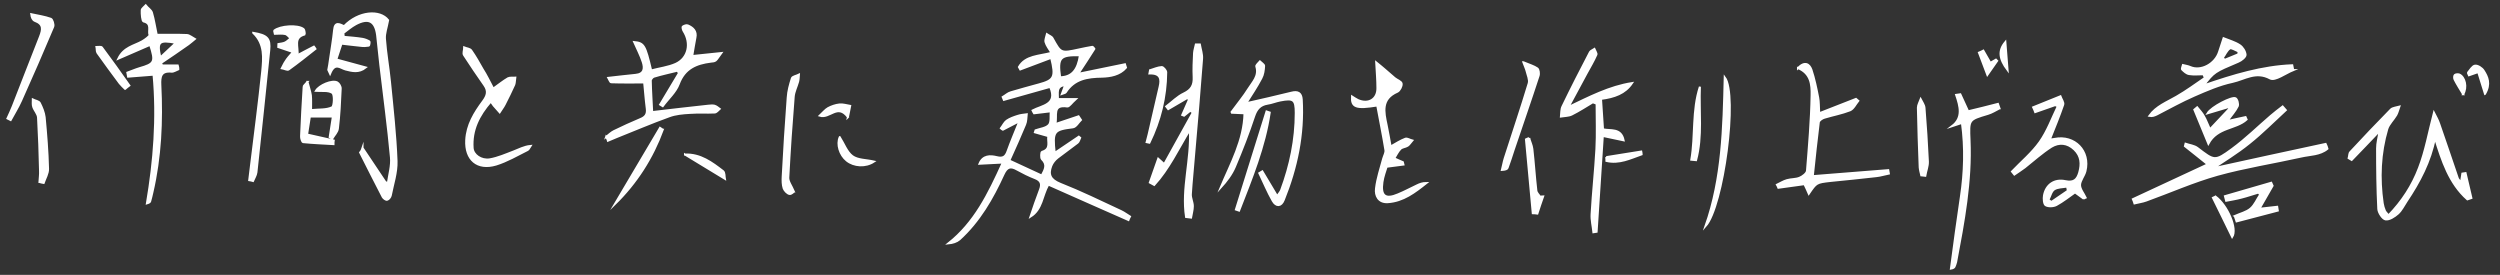
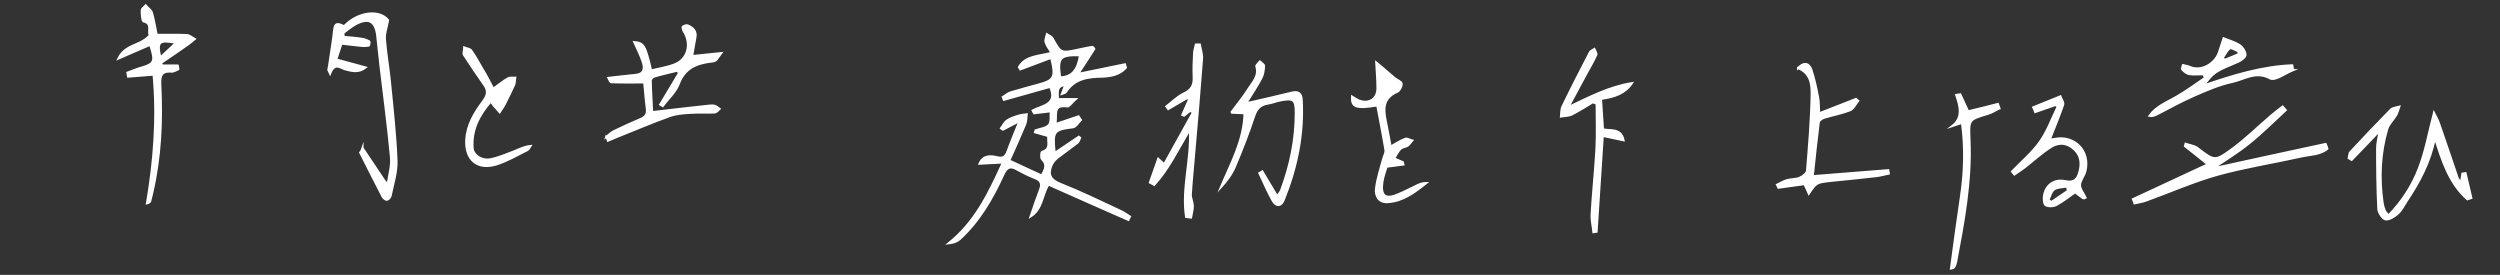
<svg xmlns="http://www.w3.org/2000/svg" id="レイヤー_1" viewBox="0 0 1248.9 137.3">
  <rect x="0" y="0" width="1248.9" height="137.3" fill="#333333" stroke="none" />
  <style>.st0{fill:#fff;stroke:#fff;stroke-miterlimit:10}</style>
  <path class="st0" d="M546.7 24.4c-2.4 3.8-4.8 7.5-8.1 12.5 8.8-1.8 16.1-3.3 23.4-4.8.2.6.3 1.1.5 1.7-3.1 3.6-7.9 4.4-12 4.5-7.3.1-13.8 1.1-18.1 7.8-.2.3-.8.4-1.9.8.7-1.8 1.1-3.1 1.6-4.4-4.7.5-3.5 3.9-3.6 7h8.9c-2.1 1.9-3.3 3.8-4.2 3.7-7.8-1.1-4.9 4.5-6 8.8 4.5-1.5 8-2.7 11.6-3.9l1.2 1.8c-1.3 1.3-2.5 3.5-4 3.7-9.6 1.2-10.3 1.9-9.1 12.8 4.3-2.9 8.2-5.5 12-8.1.2.2.5.3.7.5-.4.8-.6 2-1.3 2.5-3.3 2.6-6.7 4.9-10 7.5-1.3 1-2.5 2.5-3.1 4-1.7 4.4-.5 7 4.4 9 10.4 4.1 20.4 9 30.5 13.7 1.5.7 2.9 1.8 4.4 2.7-.3.6-.6 1.1-.8 1.7-13.3-5.9-26.6-11.7-40-17.7-3.2 5.6-3 12.3-8.9 16 1.5-4.4 3-8.9 4.7-13.3 1.1-2.8.7-4.7-2.4-5.9-3.1-1.2-6.1-2.7-9-4.3-3.3-1.9-5.1-1.3-6.8 2.4-5.5 12-12 23.4-22 32.5-1.4 1.2-3.4 1.8-5.5 2 13.1-10.4 20-24.5 27.2-40.4-4.6.2-8 .4-11.7.6 1.7-4.2 5.4-4.1 8.6-3.3 3.2.8 4.5-.2 5.5-3.1 1.6-4.5 3.5-8.9 5.9-14.9-3.6 1.9-6 3.1-8.3 4.3-.4-.2-.7-.4-1-.7 1-1.3 1.7-2.9 2.9-3.8 1.6-1.1 3.6-1.8 5.5-2.4 1.5-.5 3-.6 4.5-.8-.2 1.7-.1 3.5-.8 5.1-2.4 5.8-5 11.6-7.9 18 5.5 2.6 10.7 5 16.2 7.5 1.6-3 3-5.4.1-8.2-.6-.6-.4-3.5 0-3.6 4.8-1.4 2.7-5.1 3.2-7.9-2.4-.7-4.6-1.3-6.7-1.9.1-.3.2-.7.3-1 2.3-.8 5.3-1.1 6.7-2.7 1.2-1.4.7-4.3.9-6.8-3.2.4-5.8.7-8.3 1-.3-.5-.6-.9-.8-1.4 4.7-2.5 12.7-2.8 8.8-11.8-7.6 2.1-15.4 4.3-23.1 6.5-.2-.5-.4-.9-.6-1.4 1.4-.8 2.6-2 4.1-2.4 4.6-1.4 9.3-2.6 13.9-3.9 7.8-2.1 8.6-3.6 6.2-13.3-5.2 2-10.3 3.9-15.4 5.8-.2-.4-.5-.8-.7-1.2 3.3-5.7 10-5.4 16.3-7.1-1.2-2-2.5-3.6-3-5.4-.3-1.1.4-2.6.7-3.9 1 .7 2.3 1.1 2.8 2 4.2 7.6 4.1 7.6 13.3 5.6 2.2-.5 4.4-.9 6.6-1.3.4.1.7.6 1 1zm-17.1 14.2c5.8-.1 8.8-3.5 9.9-11-10-.2-11.3 1.1-9.9 11zM181.1 73.9c4.1 6.1 7.8 11.6 11.5 17.2.4.1.8.1 1.2.2.6-4.2 1.9-8.6 1.5-12.7-1.4-15.4-3.5-30.7-5.3-46.1-.6-5-1-9.9-1.6-14.9-.9-7.1-4.3-8.9-10.7-5.5-2.2 1.2-4.2 2.9-6.2 4.4.1.6.2 1.3.2 1.9 3.1.3 6.2.5 9.3 1 1.2.2 2.5.7 3.5 1.3.3.2 0 2.1-.3 2.1-1.2.2-2.6.3-3.9.1-3.1-.3-6.2-.7-9.7-1.1-.8 2.5-1.6 4.8-2.6 7.9 4.7 1.3 9.2 2.5 14.7 4-3.5 2.8-6.9 1.8-10.1 1-2.6-.7-5.3-3.8-7.7 2.1-.3-.7-.6-1.3-.9-1.9.3-1.6.6-3.2.8-4.9.7-5 1.6-10 2.1-15 .4-4.5 2.9-2.8 5-1.9 7.2-7.5 17.9-8.3 22-3-.7 3.8-1.8 6.6-1.6 9.3.5 7.1 1.8 14.2 2.5 21.3 1.3 13.2 2.8 26.5 3.3 39.8.2 5.7-1.8 11.5-2.9 17.2-.2.8-1 1.9-1.8 2.1-.6.2-1.8-.7-2.2-1.4-3.8-7.4-7.6-14.8-11.3-22.2.4-.5.7-.8 1.2-2.3zm121.7-5.5c1.3-1 2.5-2.2 3.9-2.9 4.3-2.1 8.7-4.1 13.2-6 2.5-1 3.6-2.4 3.2-5.3-.6-4.6-.9-9.2-1.3-13-5.7 0-11.1.1-16.5-.1-.5 0-1-1.5-1.4-2.2 4.7-.5 9.1-1.1 13.6-1.5 4.4-.4 4.6-3.3 3.6-6.4-1.1-3.4-2.8-6.6-4.3-10 4.9.5 5.5 1.5 8.5 14.2 4.1-1.1 8.5-1.6 12.3-3.3 6.3-2.9 7.8-10.3 3.9-16.4-.4-.6-.7-2-.4-2.2.7-.5 1.9-.9 2.5-.6 2.6 1.1 4.5 2.9 3.8 6.1-.6 2.9-1 5.8-1.6 9.2 4.6-.5 8.8-.9 14.5-1.5-1.6 2.1-2 3.1-2.8 3.7-.6.5-1.6.5-2.4.6-7.2.9-13.1 3.3-16 11.1-1.5 4.1-5.3 7.4-8 11.1-.4-.3-.9-.6-1.3-.8 3.1-5.2 6.3-10.5 9.4-15.7-.3-.4-.5-.8-.8-1.2-3.9 1-7.8 1.8-11.7 3-.7.2-1.7 1.4-1.6 2.1.1 5.4.5 10.8.7 15.6 10-1.2 19-2.2 28.1-3.2 1-.1 2.1-.2 3 0 1 .3 1.8 1 2.6 1.6-.8.7-1.6 1.8-2.5 1.8-4.1.2-8.3-.1-12.4.2-3.5.2-7.1.5-10.3 1.7-8.9 3.2-17.5 6.9-26.3 10.4-1.4.6-2.9 1.2-4.3 1.8-.2-.8-.6-1.4-.9-1.9zm890.4 39.2c6.8-7 11.9-14.9 15.2-23.6 3.3-8.5 4.9-17.7 7.5-27.7 1 2 2 3.6 2.6 5.5 3.2 9.1 6.2 18.2 9.3 27.2.2.6.8 1.1 1.6 2.2.3-1.8.5-3.1.7-4.5.5-.1 1.1-.1 1.6-.2 1 4.1 1.9 8.3 2.9 12.4-.7.2-1.4.5-2 .7-9.1-8.1-12.6-19.3-16.2-30.7-2.3 11.8-7.7 22-14.2 31.7-1.4 2.1-2.5 4.5-4.3 6.1-1.7 1.5-4.3 3.2-6.2 2.9-1.4-.2-3.5-3.3-3.6-5.2-.5-10.1-.6-20.2-.6-30.3 0-2.6.7-5.2 1.3-8.8-5.1 5.3-9.5 10-14 14.6l-1.5-.9c.3-1 .2-2.4.8-3 6.7-7.2 13.4-14.3 20.3-21.3.9-.9 2.8-1 4.2-1.4-.5 1.4-.8 2.8-1.5 4.1-1.4 2.4-3.7 4.5-4.5 7-3.6 12.2-4.1 24.6-2.3 37.1.2 1.3.6 2.6 1.1 3.8.3.7.8 1 1.8 2.3zM89.1 34.6c-1.1.4-2.3 1.3-3.4 1.2-5.3-.5-5.8 2.4-5.6 6.7.9 18 .1 36-4 53.7-.3 1.5-.7 2.9-1.1 4.4-.1.4-.6.7-1.6 1C77 80.3 78.7 59 76.7 37.3c-4.5.4-8.6.7-12.7 1-.1-.7-.3-1.3-.4-2 2-.7 4-1.6 6-2.2 7.7-2.2 8.2-3.1 5.4-11.7-5.1 2.2-10.1 4.4-15.9 6.9 2.8-5.8 8-6.4 12-8.7 1.4-.8 3.8-2.6 3.6-3.1-.8-2.2 1.4-5.8-3-6.8-.7-.2-1-3.7-.9-5.6 0-.8 1.3-1.6 2-2.4 1 1.3 2.7 2.3 3.1 3.6 1.1 3.7 1.6 7.5 2.4 11.1 5.2 0 10.2-.1 15.1.1 1.3.1 2.6 1.3 3.9 2-1.1.9-2.1 1.8-3.2 2.6-4.5 3.2-9.1 6.3-13.7 9.4l.6 1.2h7.8c.2.6.3 1.3.3 1.9zm-9-5.9c2.9-2.7 5.2-4.8 7.8-7.3-8.5-1.6-9.6-.6-7.8 7.3zm1082.6 45.6c-3.7 3.1-8.7 2.9-13.1 3.9-13.9 3.1-28.1 5.3-41.8 9.1-12.1 3.4-23.8 8.6-35.7 12.9-1.9.7-3.9.9-5.8 1.4-.2-.7-.5-1.4-.8-2.1 12.1-5.6 24.2-11.3 37.4-17.4-4.3-3.5-7.9-6.3-11.4-9.1l.3-1.2c2 .7 4.3.9 5.9 2.1 8.5 6.5 8.7 6.9 17.4.5 6.8-5 12.9-11 19.3-16.5 1.9-1.6 3.9-3.2 5.9-4.7.5.6 1.1 1.2 1.6 1.8-6 5.5-11.8 11.4-18.2 16.5-6.3 5.1-13.3 9.3-18.1 12.6 17.2-3.8 36.7-8 56.2-12.2.4.8.7 1.6.9 2.4zM615 56.3c3.5-4.8 6.3-8.1 8.6-11.8 2.1-3.4 5.5-6.5 4-11.3-.2-.6 1.1-1.7 1.8-2.5.7.7 2.1 1.5 2.1 2.2-.1 2.1-.4 4.4-1.4 6.2-2.3 4.4-5.1 8.5-7.6 12.5 7.5-1.7 15.1-3.4 22.7-5.3 3.1-.8 4.9.1 5.1 3.4 1 17.5-2.5 34.1-9 50.2-1.3 3.3-3.8 3.4-5.5.4-2.5-4.4-4.5-9.2-6.7-13.8l1.5-.9c2.4 4 4.7 7.9 7.4 12.4.8-1.2 1.6-2 2-3 4.6-12.4 7.3-25.2 7.3-38.6 0-6.7-1.1-7.5-7.8-6.2-2.1.4-4.2 1.3-6.3 1.6-3.7.6-5.5 2.7-6.7 6.3-2.8 8.5-6.1 16.9-9.6 25.2-1.6 3.8-4.2 7.2-7.1 10.4 5.1-12.1 11.6-23.6 11.9-37.1-1.7-.1-3.7-.2-6.7-.3zm73-3.6c-10.6 1.7-12.9.9-12.6-4.5 1.1.7 2 1.3 3 1.8 5.2 2.3 9.8-.4 9.7-6 0-3.8-.3-7.5-.6-12.8 1.7 1.4 2.9 2.3 4 3.3 1.7 1.5 3.4 3 5.2 4.5 1.2 1 3.4 1.7 3.5 2.8.2 1.2-1 3.5-2.1 4-8.3 3.6-6.8 10.1-5.4 16.7.7 3.4 1.3 6.8 2 10.7 2.8-1.6 5-3 7.4-3.9.9-.3 2.2.6 3.4.9-.8.9-1.4 2-2.3 2.6-1.1.7-2.7.7-3.6 1.6-1.3 1.3-2.1 3.1-3.1 4.7 1.4.7 2.9 1.3 4.3 1.9l.3 1.2c-2.5.3-5.1.7-8.4 1.1-.6 2-1.7 4.8-2.1 7.7-1 6.9 1.5 8.8 7.8 6.1 3.2-1.3 6.3-3 9.5-4.5 1.4-.7 2.9-1.2 4.7-1.2-5.8 4.6-11.6 9.1-19.3 9.6-4.6.3-6.4-3.2-5.9-6.9.6-5.1 2.3-10 3.6-14.9.4-1.4 1.3-2.9 1.1-4.2-1.2-7.4-2.7-14.7-4.1-22.3zm95.5.8c10.5-5 20.4-10.2 31.8-12-3.5 5.2-8.8 7-15.5 7.9.3 5 .7 10.1 1 15.2 3.8.9 9-.8 10.3 5.5-3.8-.8-6.6-1.4-10.4-2.2-1.1 16.5-2.1 32.2-3.1 47.9-.5.1-1.1.1-1.6.2-.3-3-1.1-6.1-.9-9.1.6-10.8 1.8-21.6 2.4-32.4.4-7.6.1-15.1.1-22.7-.6-.2-1.2-.5-1.9-.7-3.5 2.1-6.9 4.3-10.5 6.1-1.6.8-3.6.7-5.4 1 .2-1.7 0-3.6.8-5.1 4.4-9.1 9-18.1 13.7-27.1.4-.7 1.5-1 2.2-1.5.4 1 1.3 2.2 1 2.8-1.4 3.2-3.2 6.2-4.9 9.3-3 5.6-6 11.2-9.1 16.9zM1145.6 35c-3.9 1.6-9.1 5.5-11.5 4.2-7.2-3.9-12.8.4-18.8 1.7-6.6 1.4-13 4.2-19.2 6.9-6.4 2.8-12.5 6.2-18.7 9.4-1.1.5-2.2 1-3.7.7 3.4-4.8 8.8-6.8 13.6-9.6 4.9-2.8 9.5-6.2 14.2-9.4-.3-.6-.5-1.2-.8-1.8-2.4 0-4.8.3-7.1-.1-1.3-.2-2.5-1.3-3.5-2.3-.3-.3.2-1.5.4-2.2 1.2.3 2.6.5 3.7 1 5.3 2.3 12.5-1.5 14.4-7.7.7-2.2 1.5-4.5 2.2-6.7 2.7 1.1 5.7 1.9 8.1 3.5 1.5 1 2.8 3.1 2.9 4.8 0 1.1-2.1 2.8-3.6 3.4-12 5.1-12 5-17.4 11.9 15.1-5.2 29.4-9.5 44.3-10.1.1.7.3 1.6.5 2.4zm-35.2-6.1c.3.3.6.7 1 1 2.3-.9 4.5-1.9 6.8-2.8 0-.5.1-1 .1-1.4-1.5-.6-3.6-2-4.4-1.5-1.5 1-2.3 3.1-3.5 4.7zm-517.2 20c-3.2 1.9-6.4 3.7-9.6 5.6-.3-.4-.7-.9-1-1.3 2.9-2.2 5.6-5 8.8-6.5 3.8-1.8 5.1-4.2 4.9-8.2-.2-4 0-8 .2-12 .1-1.4.6-2.9.9-4.3h2c.4 2.4 1.3 4.8 1.1 7.2-1.2 16.1-2.6 32.1-4 48.2-.5 6.5-1.2 12.9-1.6 19.4-.1 2 1 4 1 6 0 1.9-.6 3.8-.9 5.7-.8-.1-1.7-.2-2.5-.3-2.2-14.3 2.7-28.6 1.9-43.6-5.9 9.7-10.5 19.6-17.8 27.6-.8-.4-1.5-.8-2.2-1.2 1.3-3.8 2.7-7.6 4.2-11.9 1.3 1.2 1.9 1.7 3 2.7 4.9-8.8 9.6-17.3 14.3-25.8-.4-.3-.9-.6-1.3-.9-1 .8-2.1 1.7-3.1 2.5-.3-.1-.6-.3-.9-.4 1.1-2.6 2.3-5.1 3.4-7.7-.2-.1-.5-.4-.8-.8zM1041 99.3c-1.4-1-2.8-2-4.4-3.2-3 2.1-6 4.5-9.3 6.3-1.5.8-4.1.9-5.4.1-.9-.6-1.1-3.3-.8-4.9 1-5.3 5.2-8.3 10.7-7.1 4.2.9 5.9-.8 6.9-4.3 1.2-4.3 1-8.2-2.4-11.5-3.5-3.4-7.7-3.7-11.5-1.4-4.7 3-8.9 6.8-13.3 10.3-1.7 1.3-3.5 2.4-5.2 3.6l-1.2-1.5c4.7-4.9 10-9.3 13.9-14.8 3.8-5.4 6.1-11.8 9-17.8-.4-.2-.9-.4-1.3-.6-3.3 1.2-6.6 2.3-10 3.5-.3-.8-.6-1.6-1-2.4 4.5-1.8 9.1-3.7 13.6-5.5.5 1.4 1.8 3.1 1.4 4.2-2 5.8-4.3 11.4-6.7 17.4.8-.1 1.6-.1 2.4-.3 10-2 17.9 6.1 15.4 16.1-.6 2.4-2.6 4.6-2.7 6.9 0 2.1 1.8 4.2 2.8 6.3-.3.1-.6.3-.9.6zm-8-4c-.1-.7-.2-1.4-.4-2.1-2.2.4-4.7.3-6.4 1.4-1.5 1-1.9 3.4-2.9 5.2.5.4 1 .8 1.5 1.1 2.7-1.8 5.4-3.7 8.2-5.6zM898.2 34c3.5-3.6 5.7-1.9 6.7.8 1.5 4.5 2.5 9.3 3.4 14 .4 2.1.3 4.2.5 7.8 6.6-2.6 12.5-4.9 18.4-7.2.4.3.7.7 1.1 1-1.3 1.6-2.4 4-4.1 4.7-4.1 1.6-8.5 2.4-12.8 3.7-1.1.3-2.7 1.4-2.8 2.3-1.1 8.7-2 17.4-3 26.9 13.1-1 25.4-2 37.7-3 .1.6.2 1.1.3 1.7-2.1.4-4.2 1.1-6.3 1.3-7.6.9-15.2 1.6-22.9 2.4-7 .8-7 .8-10.8 6.4-.7-1.6-1.3-3-2.2-4.8-4.3.6-8.6 1.2-13 1.8-.2-.5-.4-1-.7-1.5 1.7-.8 3.2-1.8 5-2.3 2.1-.6 4.4-.4 6.3-1.2 1.5-.6 3.6-2.2 3.7-3.5 1-12.6 2.1-25.2 2.3-37.8.1-5.2-.3-10.8-6.8-13.5zM246.4 44.3c2.8-2 5-3.8 7.4-5.2 1-.5 2.4-.2 3.6-.3-.2 1.2-.1 2.4-.5 3.5-1.5 3.3-3.1 6.6-4.8 9.9-.7 1.4-1.7 2.6-2.5 3.9-1-1.1-2-2.3-3-3.4-.4-.5-.7-1-1.4-2-6 6.9-9.7 14.2-9.1 23.2.2 3.5 4.3 6.4 8.6 5.7 4-.7 7.9-2.4 11.8-3.9 2.7-1 5.3-2.5 8.5-2.8-.5.7-.8 1.7-1.4 2-5.2 2.6-10.3 5.6-15.8 7.3-9.4 2.8-15.4-2.5-14.9-12.2.4-7.6 4.1-13.6 8.4-19.4 2-2.7 2.8-5 .7-8-3.5-5-6.9-10-10.2-15.1-.6-.9.1-2.5.1-3.8 1.2.5 2.9.6 3.5 1.5 2.1 3 3.9 6.2 5.7 9.4 1.8 2.8 3.3 5.9 5.3 9.7zm752.5 9.8c-2 1-3.8 2.2-5.9 2.8-9.7 2.9-9.5 2.8-9.1 13.1.9 20.6-2.9 40.8-6.7 60.9-.2.8-.5 1.6-.8 2.3-.2.4-.6.8-1.8 1 1.6-12 3.2-24 5-36 1.8-12.1 2.2-24.2.5-36.8-1.9.6-3.4 1.2-5 1.7 5.7-4.3 4-10 2.1-15.7l2.1-.3c1.3 2.8 2.5 5.5 3.9 8.5 5-1.2 10-2.4 14.9-3.7.3.8.6 1.5.8 2.2z" />
-   <path class="st0" d="M153.6 40.9c.7 2.8 1.4 4.7 1.7 6.7.2 2.1.1 4.2.1 7.4 3.9-.4 7.6 0 10.5-1.4 1-.5 1.3-6.4.1-7.2-2-1.4-5.5-.8-8.2-1 1.6-2.8 8.2-5.6 10.7-4.2.9.5 1.8 2.1 1.7 3.1-.3 6.7-.6 13.3-1.4 19.9-.2 1.8-1.8 3.3-2.8 5-.4-.2-.9-.5-1.3-.7.5-3.3 1-6.6 1.6-10.3h-11.5c-.5 2.9-.9 5.6-1.4 9 4.6 1 8.9 2 13.3 3-.1.6-.1 1.2-.1 1.8-5.1-.3-10.1-.5-15.2-1-.5-.1-1.1-2-1-3 .3-8.2.8-16.5 1.3-24.7-.1-.4.6-.8 1.9-2.4zm-27.1-24.5c7.1 1.2 8.6 2.8 8 8.7-2.1 20.3-4.2 40.7-6.4 61-.2 1.5-1.1 2.9-1.7 4.3-.6-.2-1.3-.3-1.9-.4.3-2.5.6-4.9.9-7.4 1.9-15.7 4-31.3 5.6-47 .6-6.6 1.4-13.6-4.5-19.2zm735.1 22.2c6.6 8.7-.7 64.5-9.6 74.4 8.5-24.1 9-49.2 9.6-74.4zm242.4 26c3.6-3.8 6.7-7.1 9.8-10.4-.2-.2-.4-.5-.6-.7-3.2 1-6.4 1.9-10.4 3.1 1.9-3.2 12.3-8.5 14-7.5.9.5 1.5 2.9 1.1 3.9-1.2 2.5-3.2 4.6-5.2 7.5 3.4-.8 6.3-1.4 9.1-2 .2.4.3.8.5 1.2-5.4 4.9-14.6 3.7-19.1 12.1-2.6-6.2-4.8-11.6-7-17 .5-.4.9-.8 1.4-1.2 1.2 1.5 2.5 2.8 3.4 4.5 1 1.7 1.7 3.7 3 6.5zM3.7 59.2c.9-2 1.9-4 2.7-6.1 4.6-11.6 9-23.3 13.6-34.8 1.4-3.6 1.8-6.3-2.6-7.9-1-.4-1.6-1.6-1.8-3.3 3.3.7 6.7 1.2 9.8 2.3.8.3 1.6 2.9 1.2 3.9C21.4 25.7 16 38 10.5 50.3 9 53.7 7 56.8 5.3 60c-.5-.2-1.1-.5-1.6-.8zm392.9 36.5s-1.3 1.4-2.2 1.2c-1.1-.2-2.5-1.7-2.9-2.8-.6-1.8-.6-3.9-.5-5.9.7-13.1 1.5-26.3 2.5-39.4.2-3.3 1.1-6.6 2.1-9.7.3-.9 2.3-1.2 3.5-1.8-.1 1.2-.1 2.4-.4 3.5-.7 2.5-2 5-2.2 7.5-1.1 13.5-2 26.9-2.7 40.4-.1 2 1.5 4 2.8 7zm719.8 12.2c2.7-1.2 5.8-1.9 7.9-3.7 2.1-1.8 3.2-4.7 4.8-7-.3-.3-.6-.7-.9-1-2.8.8-5.6 1.8-8.4 2.5-2.6.7-5.2 1.1-7.7 1.6-.2-.8-.4-1.6-.6-2.3 7.7-2.2 15.4-4.5 23.1-6.7.2.5.5 1 .7 1.5-2.1 3.6-4.2 7.3-6.6 11.5 3.5-.4 6.2-.7 8.9-1 .1.6.2 1.2.3 1.9-6.8 1.8-13.7 3.6-20.6 5.4-.3-1-.6-1.8-.9-2.7zM761 31.1c3.1 1.3 5.3 1.9 7 3.1.7.5 1 2.6.6 3.7-4 12.3-8.3 24.6-12.4 36.8-1 3.1-2 6.2-3.1 9.2-.2.6-1.2.9-2.8 1 .5-1.9.8-3.9 1.4-5.8 4-12.5 8.2-24.9 12-37.5.5-1.8-.6-4.1-1.1-6.2-.3-1.2-.9-2.4-1.6-4.3zM146.4 26c-3.7-1.2-5.6-1.9-7.4-2.5 0-.5.1-1 .1-1.5 1.1-.2 2.4-.3 3.4-.8s1.8-1.4 2.7-2.1c-.9-.7-1.7-1.9-2.7-2.1-1.7-.4-3.5-.1-5.2-.1-.2-1-.4-1.5-.3-1.6 2.9-2.4 11.8-3 14.6-.8.6.5.7 2.6.6 2.7-5.9 1.6-3 6.2-3.6 10.4 3.1-1.7 5.7-3 8.2-4.3.3.4.6.7.8 1.1-4.4 3.5-8.8 7-13.4 10.3-.6.5-2.2-.4-3.4-.6.6-1.1 1-2.2 1.7-3.2 1-1.7 2.3-3.1 3.9-4.9zM19.7 90.9c.1-1.8.4-3.7.3-5.5-.2-8.9-.5-17.8-1-26.7-.1-1.8-1.8-3.5-2.4-5.3-.4-1.1-.2-2.5-.2-3.7 1.2.6 3 .8 3.5 1.8 1.1 2.2 2.1 4.6 2.4 7 .8 8.6 1.5 17.2 1.7 25.8.1 2.3-1.4 4.8-2.2 7.1-.7-.1-1.4-.3-2.1-.5zm614.6-34.7c-2.5 17.1-9.1 33-15.3 49-.5-.2-1.1-.3-1.6-.5 5.1-16.3 10.2-32.6 15.3-49 .5.2 1.1.3 1.6.5zm-59.8-21.1c2-.6 3.9-1.5 5.9-1.6.7 0 2.2 1.7 2.2 2.6-.1 12.4-3 24.1-8.4 35.2-.5-.1-.9-.2-1.4-.3.3-1.3.7-2.6 1-3.8 1.8-7.9 3.7-15.8 5.5-23.8.9-3.8.6-6.9-5.1-6.7.1-.6.2-1.1.3-1.6zM763.9 69c.5 1.8 1.4 3.6 1.6 5.4.8 6.9 1.2 13.9 2 20.8.1 1.1 1.2 2.1 1.9 3.1.5-.1 1-.2 1.5-.2-1 2.9-2 5.7-2.9 8.6-.8-.1-1.5-.2-2.3-.2-1.1-12.3-2.3-24.6-3.4-36.9.5-.3 1-.4 1.6-.6zm195.9 18.6c-.3-1.3-.7-2.7-.8-4-.4-9.9-.7-19.9-.9-29.8 0-1.4.9-2.8 1.4-4.2.7 1.4 1.8 2.8 1.9 4.3.7 8.9 1.3 17.8 1.7 26.8.1 2.3-.9 4.7-1.3 7.1-.7-.1-1.3-.1-2-.2zM331.1 64.8c-5.2 14.1-13.1 26.5-23.9 37.1 7.5-12.7 15-25.3 22.5-38 .4.3.9.6 1.4.9zm518.1-21.5c-.5 12.3 1.3 24.7-1.9 36.7-.8-.1-1.6-.1-2.4-.2 2.1-12.1.4-24.6 4.3-36.5zM62.5 44.4c-.9-.9-1.9-1.8-2.7-2.8-3.7-5-7.5-10.1-11.1-15.2-.5-.7-.3-1.9-.5-2.9.9 0 2.3-.3 2.7.2 4.7 6.3 9.2 12.6 13.7 19-.7.5-1.4 1.1-2.1 1.7zm1044.3 53.8c6 4.5 11 16.1 8.3 20.2-3.3-6.7-6.4-13.2-9.6-19.6.4-.2.8-.4 1.3-.6zM419.5 68.5c2.1 3.3 3.5 7.4 6.3 9.5 2.7 2 6.9 1.8 10.8 2.7-4.2 2.8-10 2.4-13.6-.5-3.5-2.8-5.1-8.2-3.5-11.7zm-77.3 8.7c7.7-.3 13.4 4 19 8.3.9.7.7 2.8.9 3.8-7-4.2-13.4-8.2-19.9-12.1zm81.4-18.7c-5.2-7-9.1.9-14.1-.7 1.7-1.6 2.8-3 4.2-3.8 1.7-.9 3.7-1.6 5.6-1.8 1.8-.2 3.6.4 5.4.7-.4 1.8-.7 3.7-1.1 5.6zm817.8-11.6c-1.4-4.5-2.3-7.5-3.4-10.9-1.9.7-3.2 1.1-4.6 1.6-.2-.5-.6-1.1-.5-1.3 1.1-1.3 2.2-3.3 3.5-3.5 1.4-.2 3.5 1.2 4.3 2.5 2 3.1 3.6 6.6.7 11.6zm-439 31.6c5.8-.9 11.7-1.9 17.5-2.8.1.5.2 1 .2 1.4-5.7 2-11.2 4.8-17.6 3.3 0-.7 0-1.3-.1-1.9zm188.4-53.2c1.1 1.9 2.2 3.9 3.5 6.1.8-.5 1.8-1 2.8-1.6l.6.6c-1.3 1.9-2.7 3.8-4.9 7-1.7-4.6-3-7.9-4.2-11.1.7-.3 1.5-.6 2.2-1zm239.7 21.8c-1.6-2.7-3.1-5-4.3-7.4-.3-.6-.3-1.8.1-2.2.4-.4 1.5-.5 2.2-.3 2.9 1.2 4.1 6.4 2 9.9zM1002.9 35c-4.2-5.6-4.7-9.7-1.1-14 .4 5 .7 8.9 1.1 14z" />
</svg>